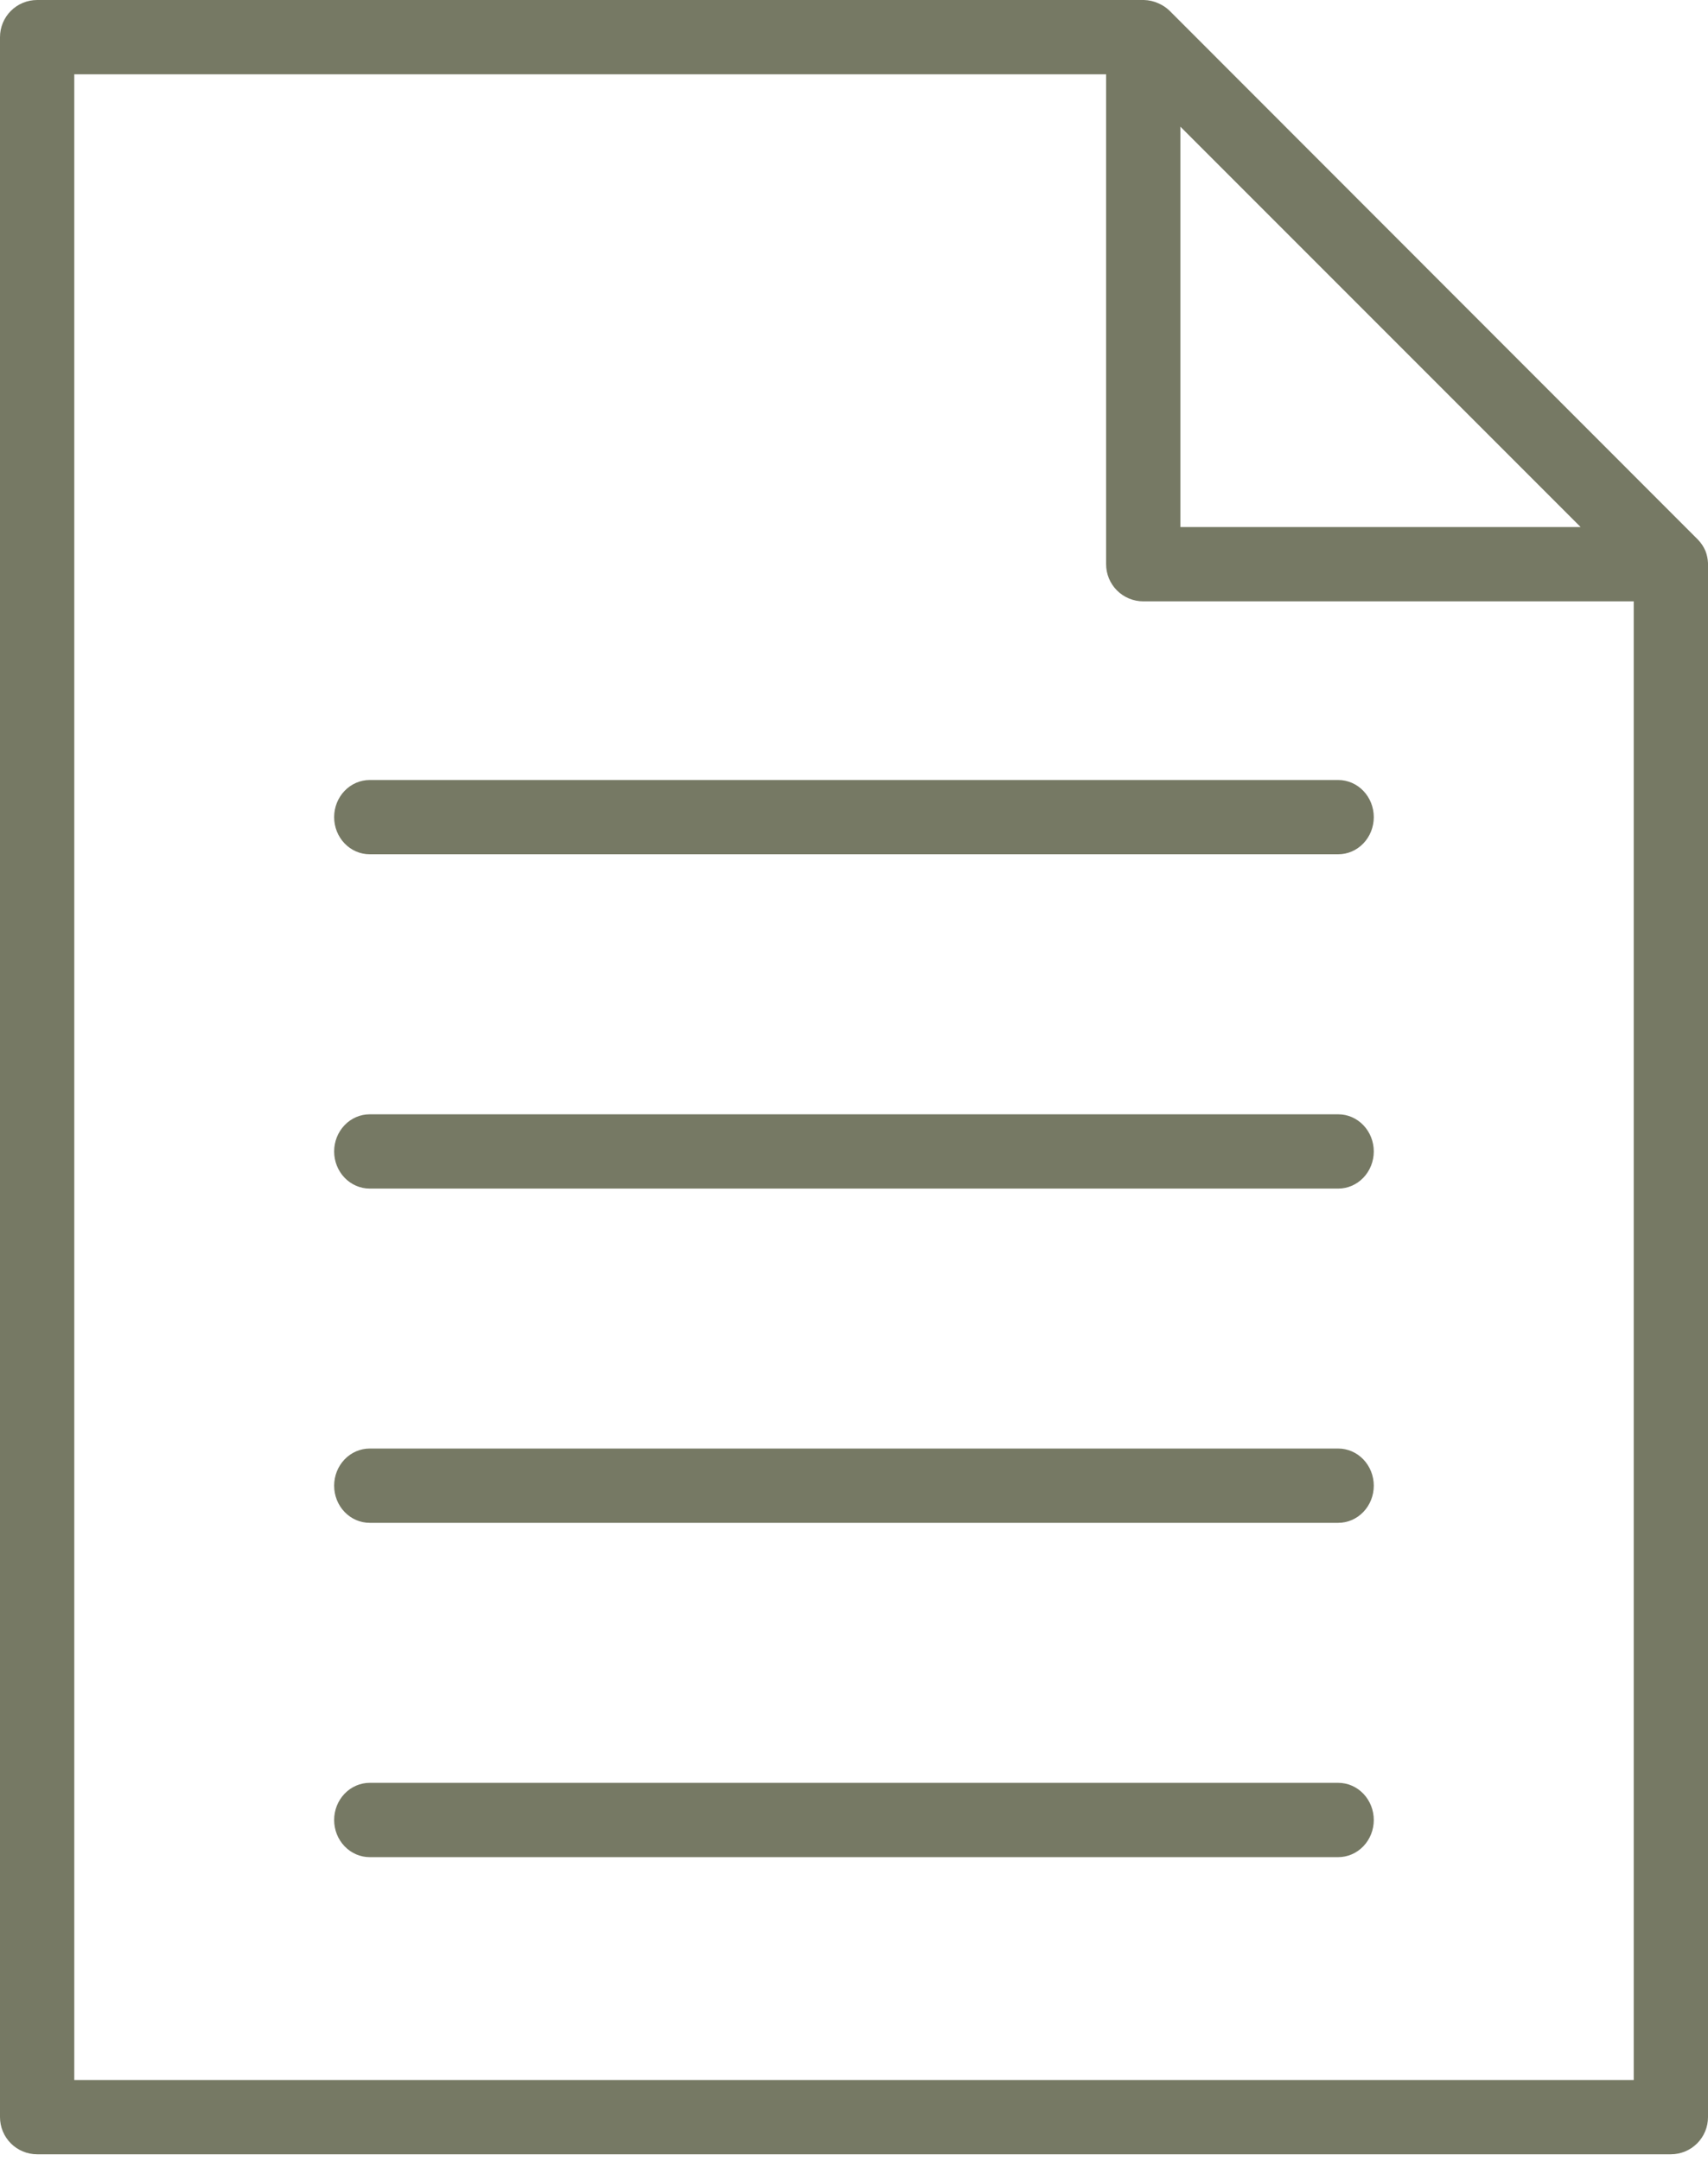
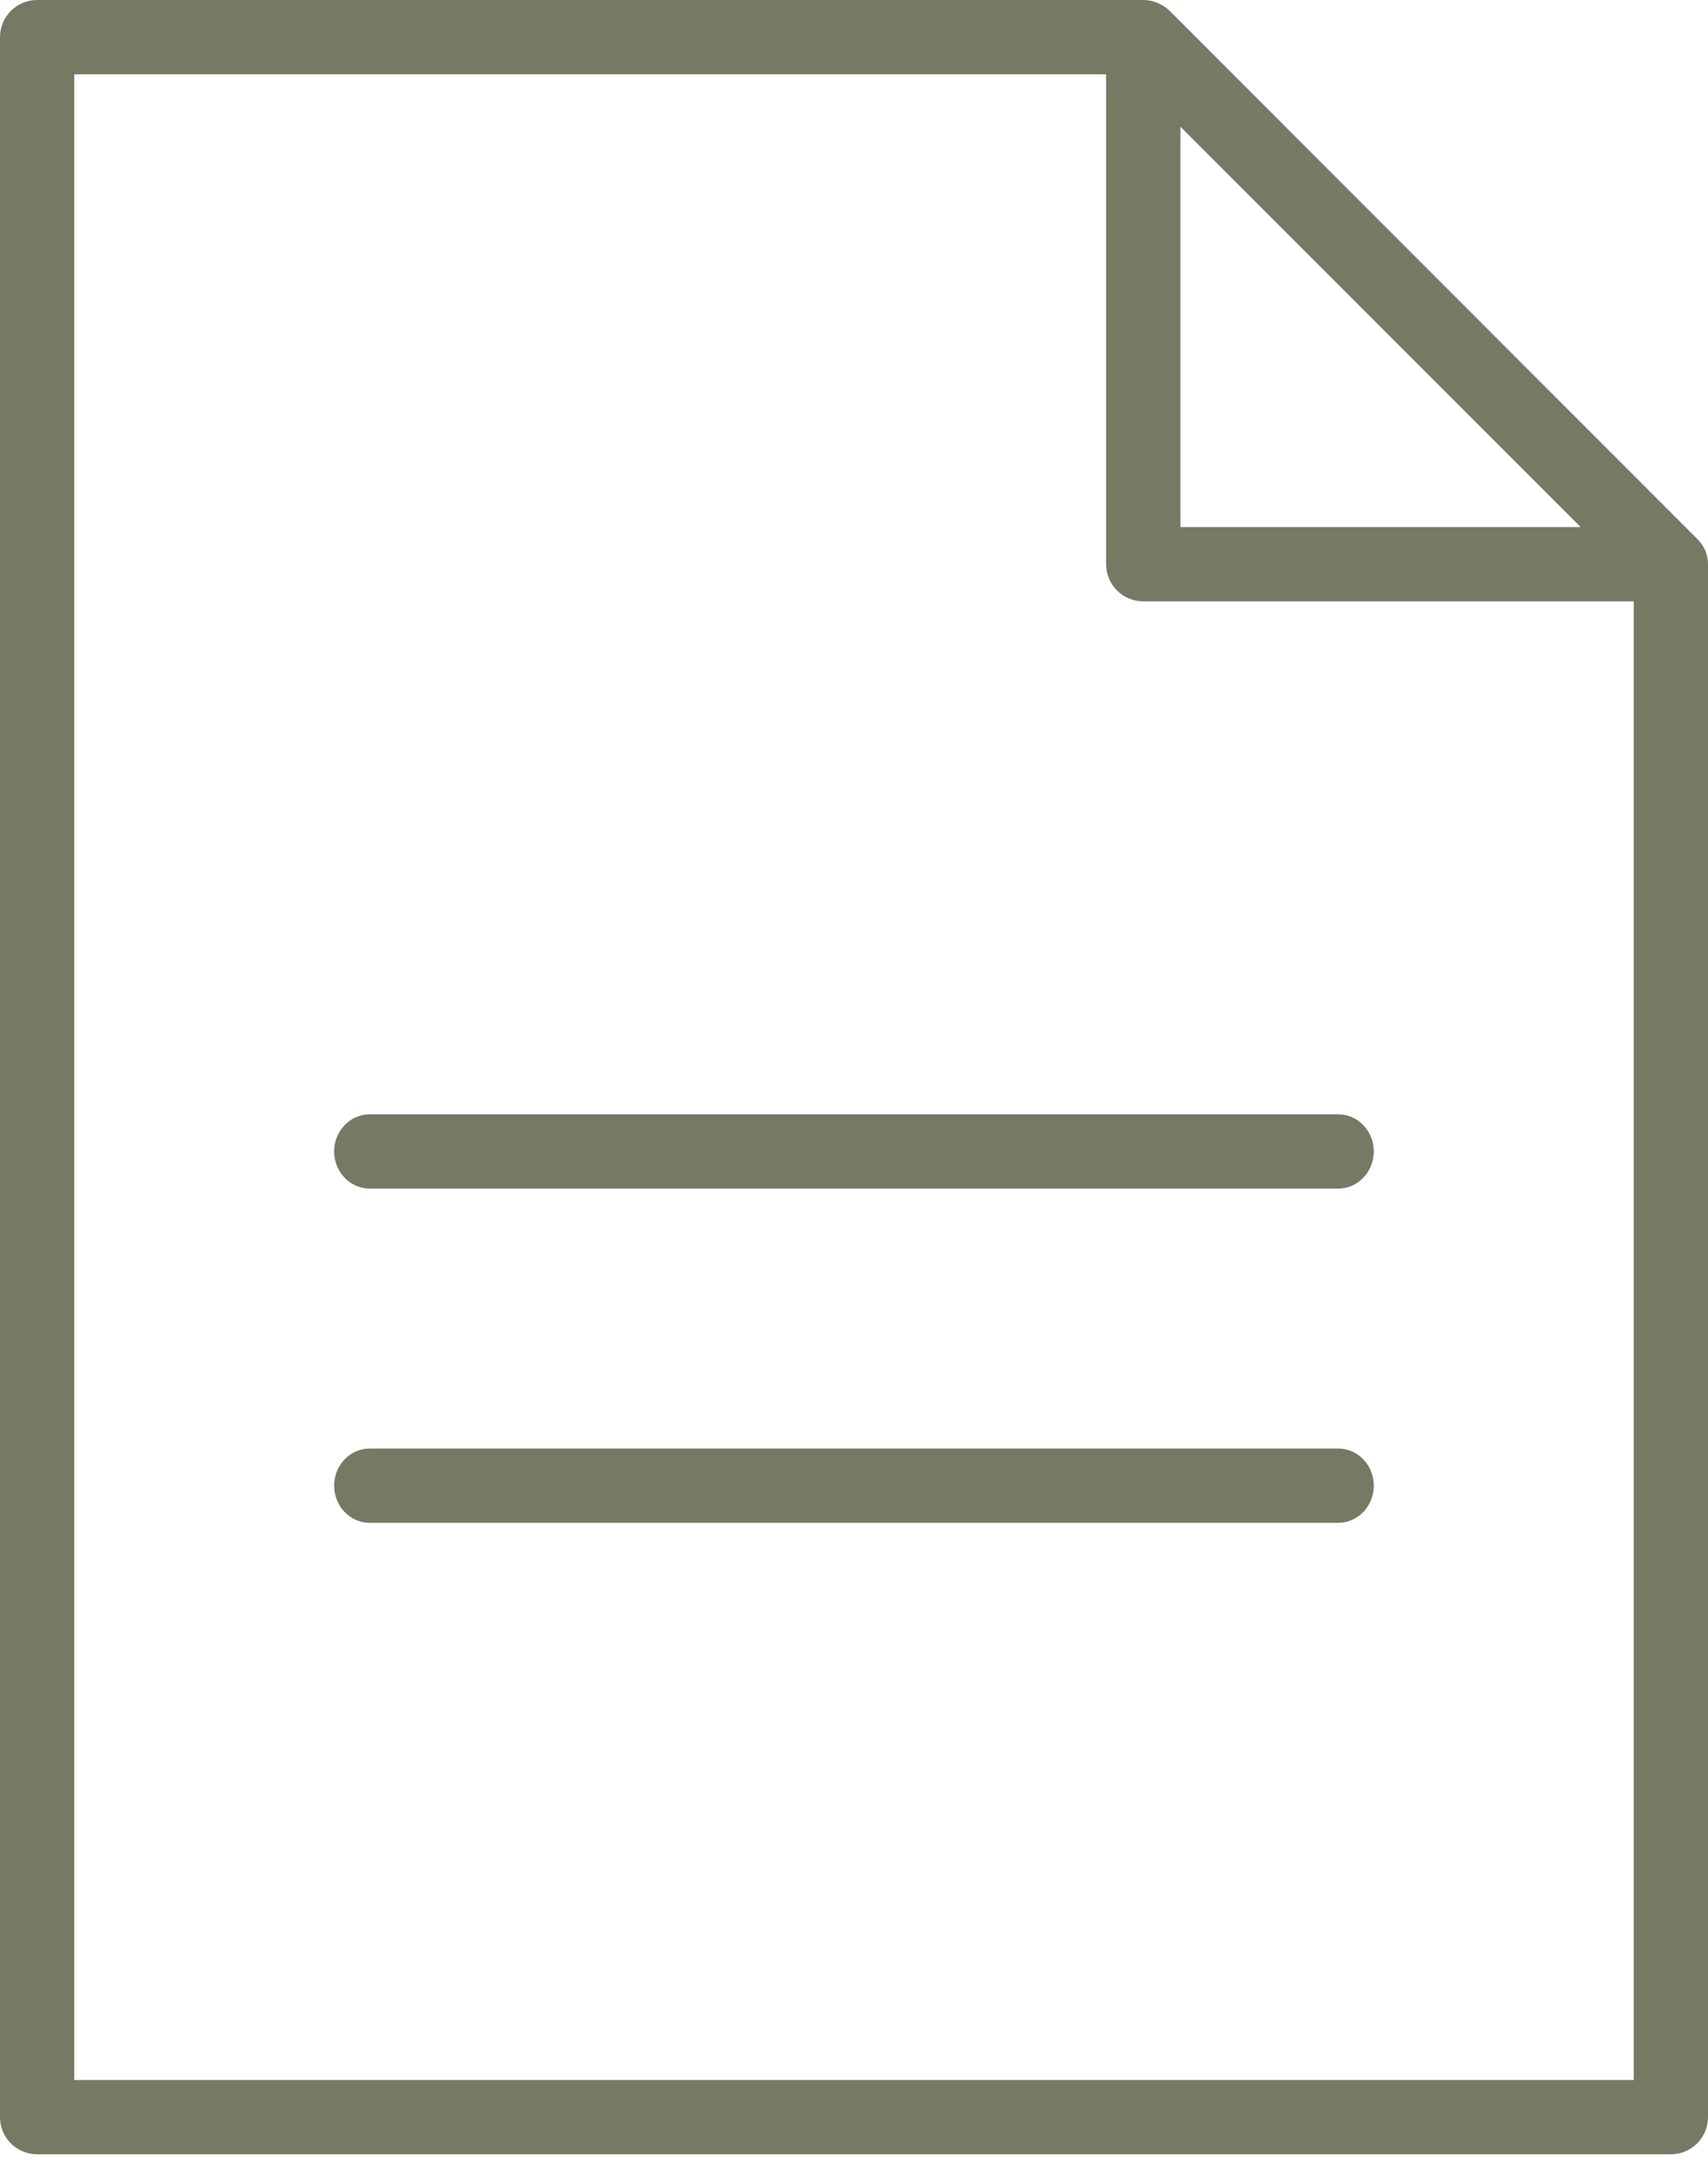
<svg xmlns="http://www.w3.org/2000/svg" width="68" height="86" viewBox="0 0 68 86" fill="none">
  <path d="M68 22.573V22.41C67.993 22.243 67.958 22.078 67.897 21.923C67.826 21.758 67.725 21.608 67.601 21.479L46.565 0.429C46.437 0.304 46.286 0.204 46.122 0.133C45.941 0.05 45.744 0.005 45.545 0H1.478C1.086 0 0.71 0.156 0.433 0.433C0.156 0.71 0 1.086 0 1.478V84.261C0 84.653 0.156 85.029 0.433 85.306C0.71 85.583 1.086 85.739 1.478 85.739H66.522C66.914 85.739 67.29 85.583 67.567 85.306C67.844 85.029 68 84.653 68 84.261V22.603C68 22.603 68 22.588 68 22.573ZM46.994 5.041L62.93 20.977H46.994V5.041ZM2.957 82.783V2.957H44.037V22.455C44.037 22.847 44.193 23.223 44.47 23.5C44.748 23.777 45.124 23.933 45.516 23.933H65.043V82.783H2.957Z" fill="#767964" />
-   <path d="M53.278 70.956H14.719C14.343 70.956 13.983 71.112 13.718 71.389C13.452 71.667 13.303 72.043 13.303 72.435C13.303 72.827 13.452 73.203 13.718 73.48C13.983 73.757 14.343 73.913 14.719 73.913H53.278C53.654 73.913 54.014 73.757 54.279 73.48C54.545 73.203 54.694 72.827 54.694 72.435C54.694 72.043 54.545 71.667 54.279 71.389C54.014 71.112 53.654 70.956 53.278 70.956Z" fill="#767964" />
  <path d="M53.278 57.651H14.719C14.343 57.651 13.983 57.807 13.718 58.084C13.452 58.362 13.303 58.738 13.303 59.13C13.303 59.522 13.452 59.898 13.718 60.175C13.983 60.452 14.343 60.608 14.719 60.608H53.278C53.654 60.608 54.014 60.452 54.279 60.175C54.545 59.898 54.694 59.522 54.694 59.13C54.694 58.738 54.545 58.362 54.279 58.084C54.014 57.807 53.654 57.651 53.278 57.651Z" fill="#767964" />
  <path d="M53.278 44.349H14.719C14.343 44.349 13.983 44.504 13.718 44.782C13.452 45.059 13.303 45.435 13.303 45.827C13.303 46.219 13.452 46.595 13.718 46.872C13.983 47.149 14.343 47.305 14.719 47.305H53.278C53.654 47.305 54.014 47.149 54.279 46.872C54.545 46.595 54.694 46.219 54.694 45.827C54.694 45.435 54.545 45.059 54.279 44.782C54.014 44.504 53.654 44.349 53.278 44.349Z" fill="#767964" />
-   <path d="M53.278 31.044H14.719C14.343 31.044 13.983 31.199 13.718 31.477C13.452 31.754 13.303 32.13 13.303 32.522C13.303 32.914 13.452 33.29 13.718 33.567C13.983 33.844 14.343 34 14.719 34H53.278C53.654 34 54.014 33.844 54.279 33.567C54.545 33.29 54.694 32.914 54.694 32.522C54.694 32.13 54.545 31.754 54.279 31.477C54.014 31.199 53.654 31.044 53.278 31.044Z" fill="#767964" />
</svg>